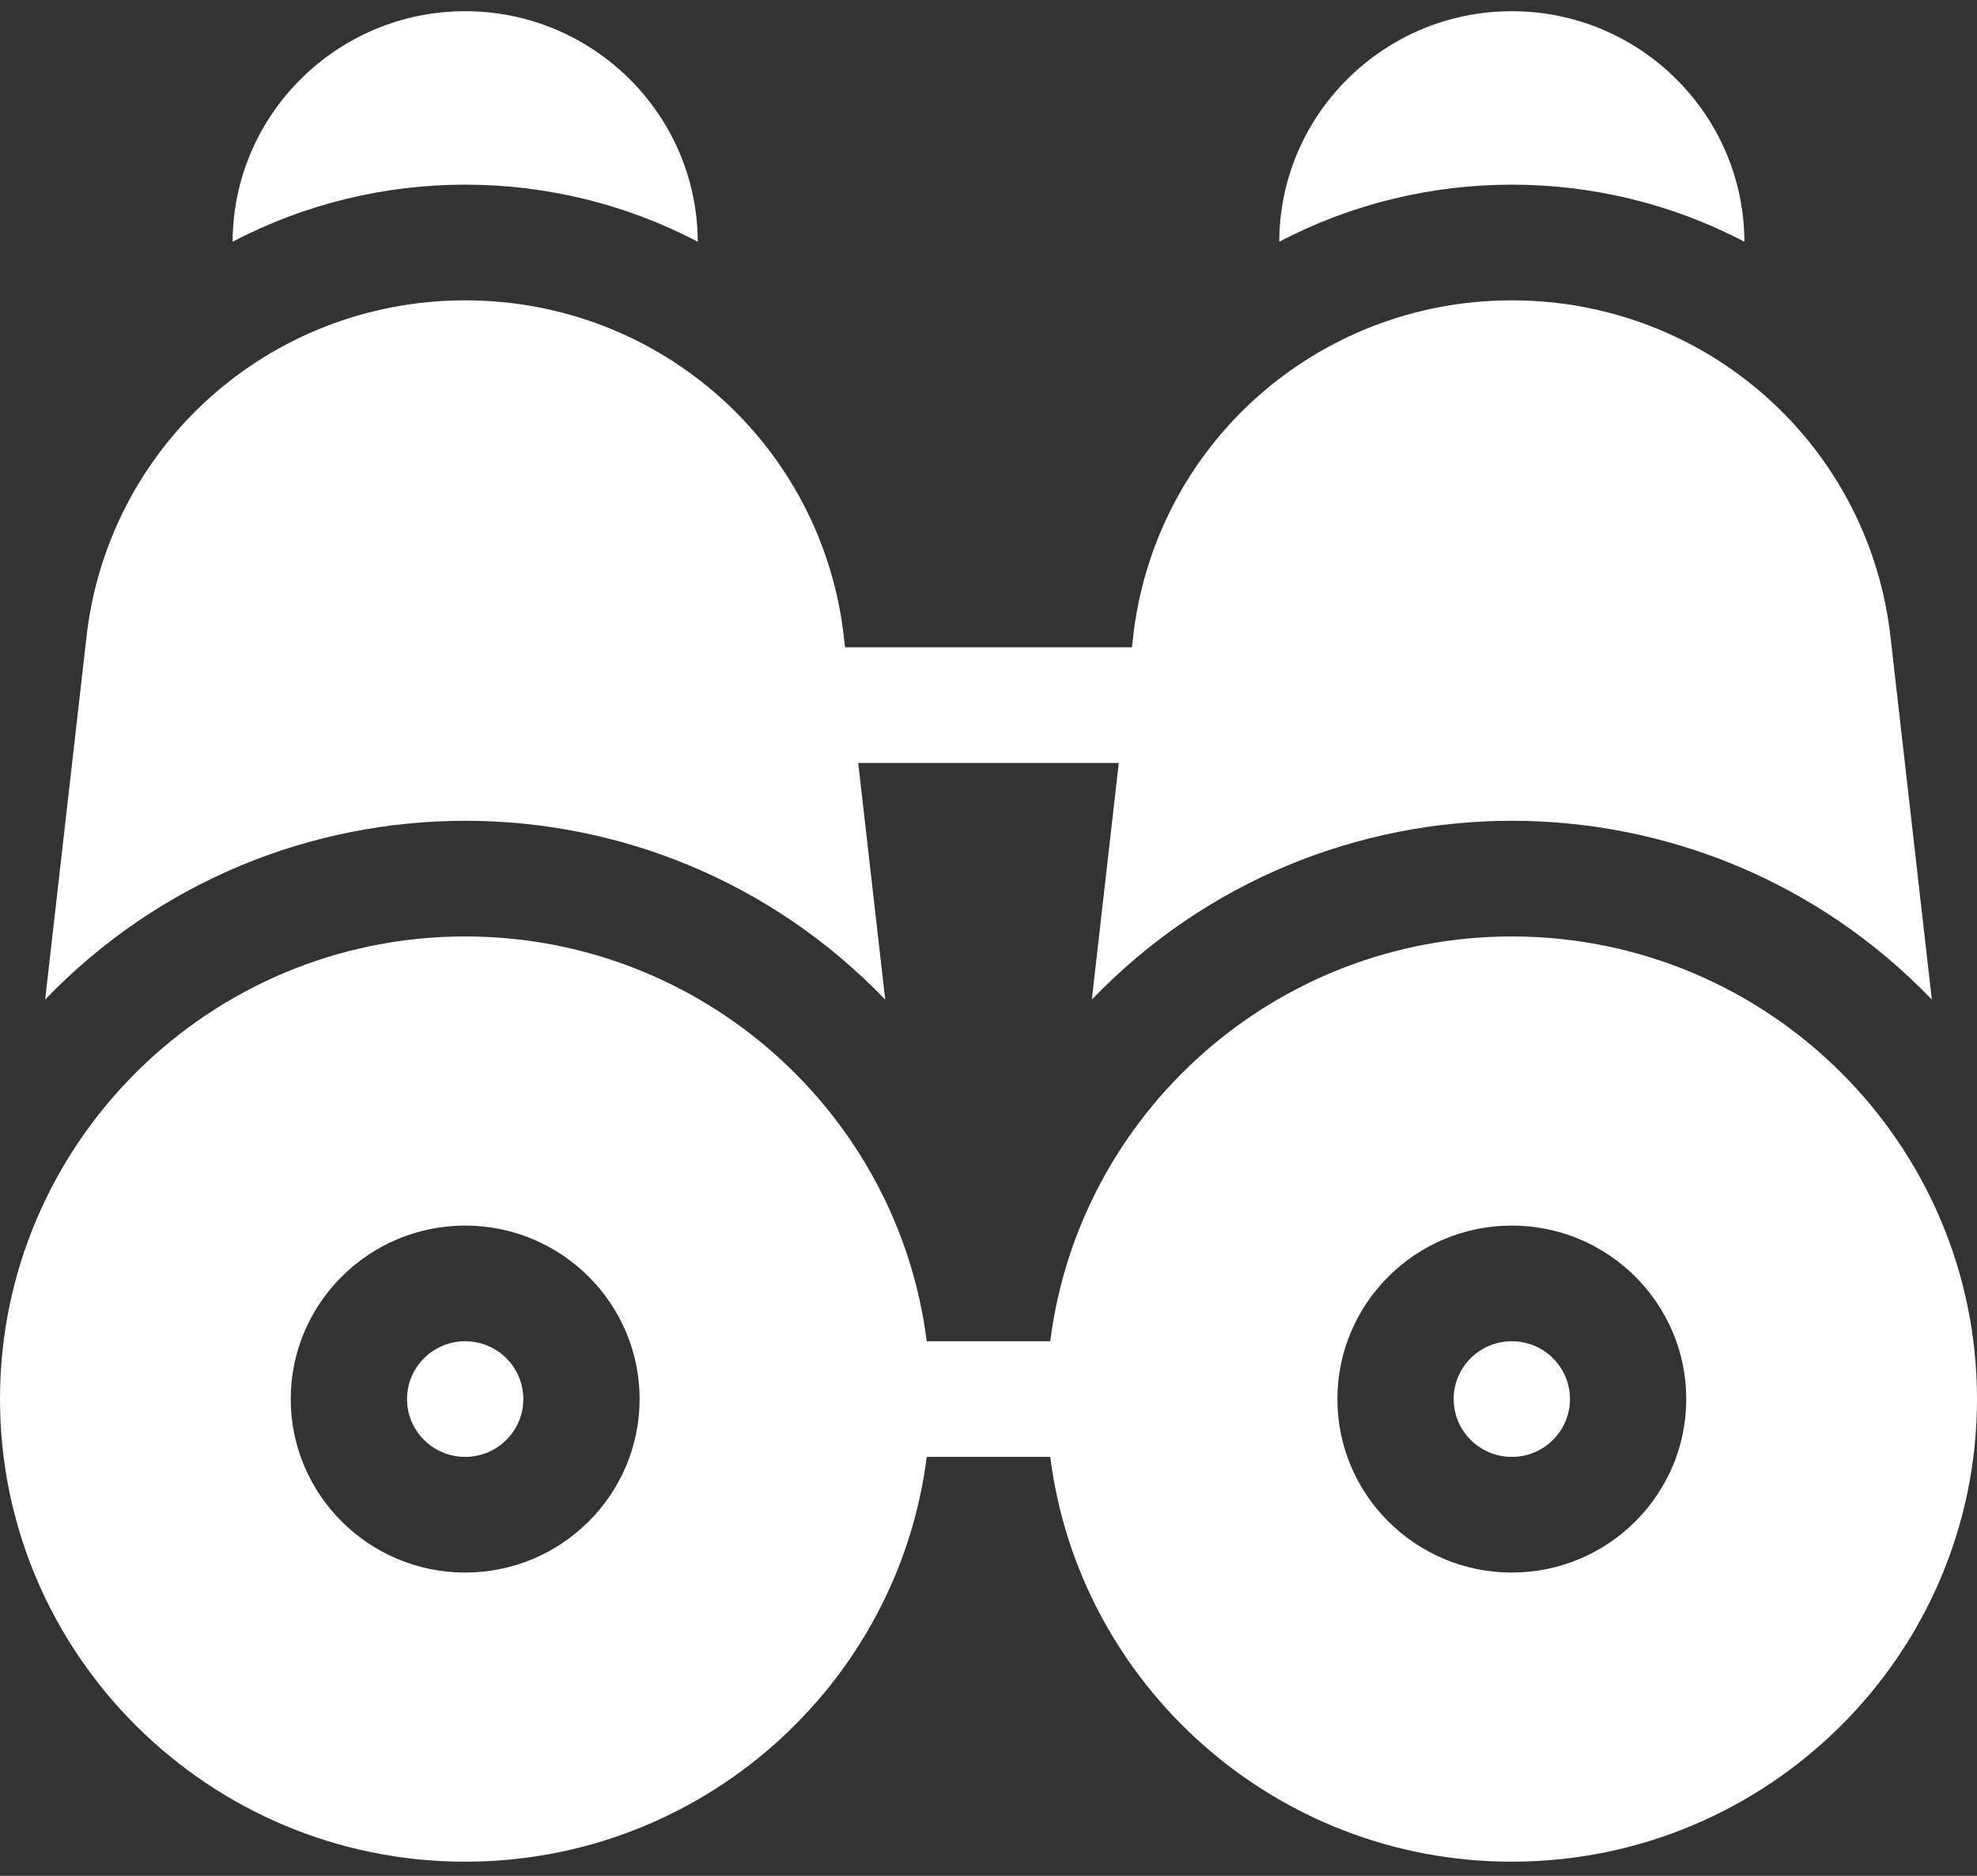
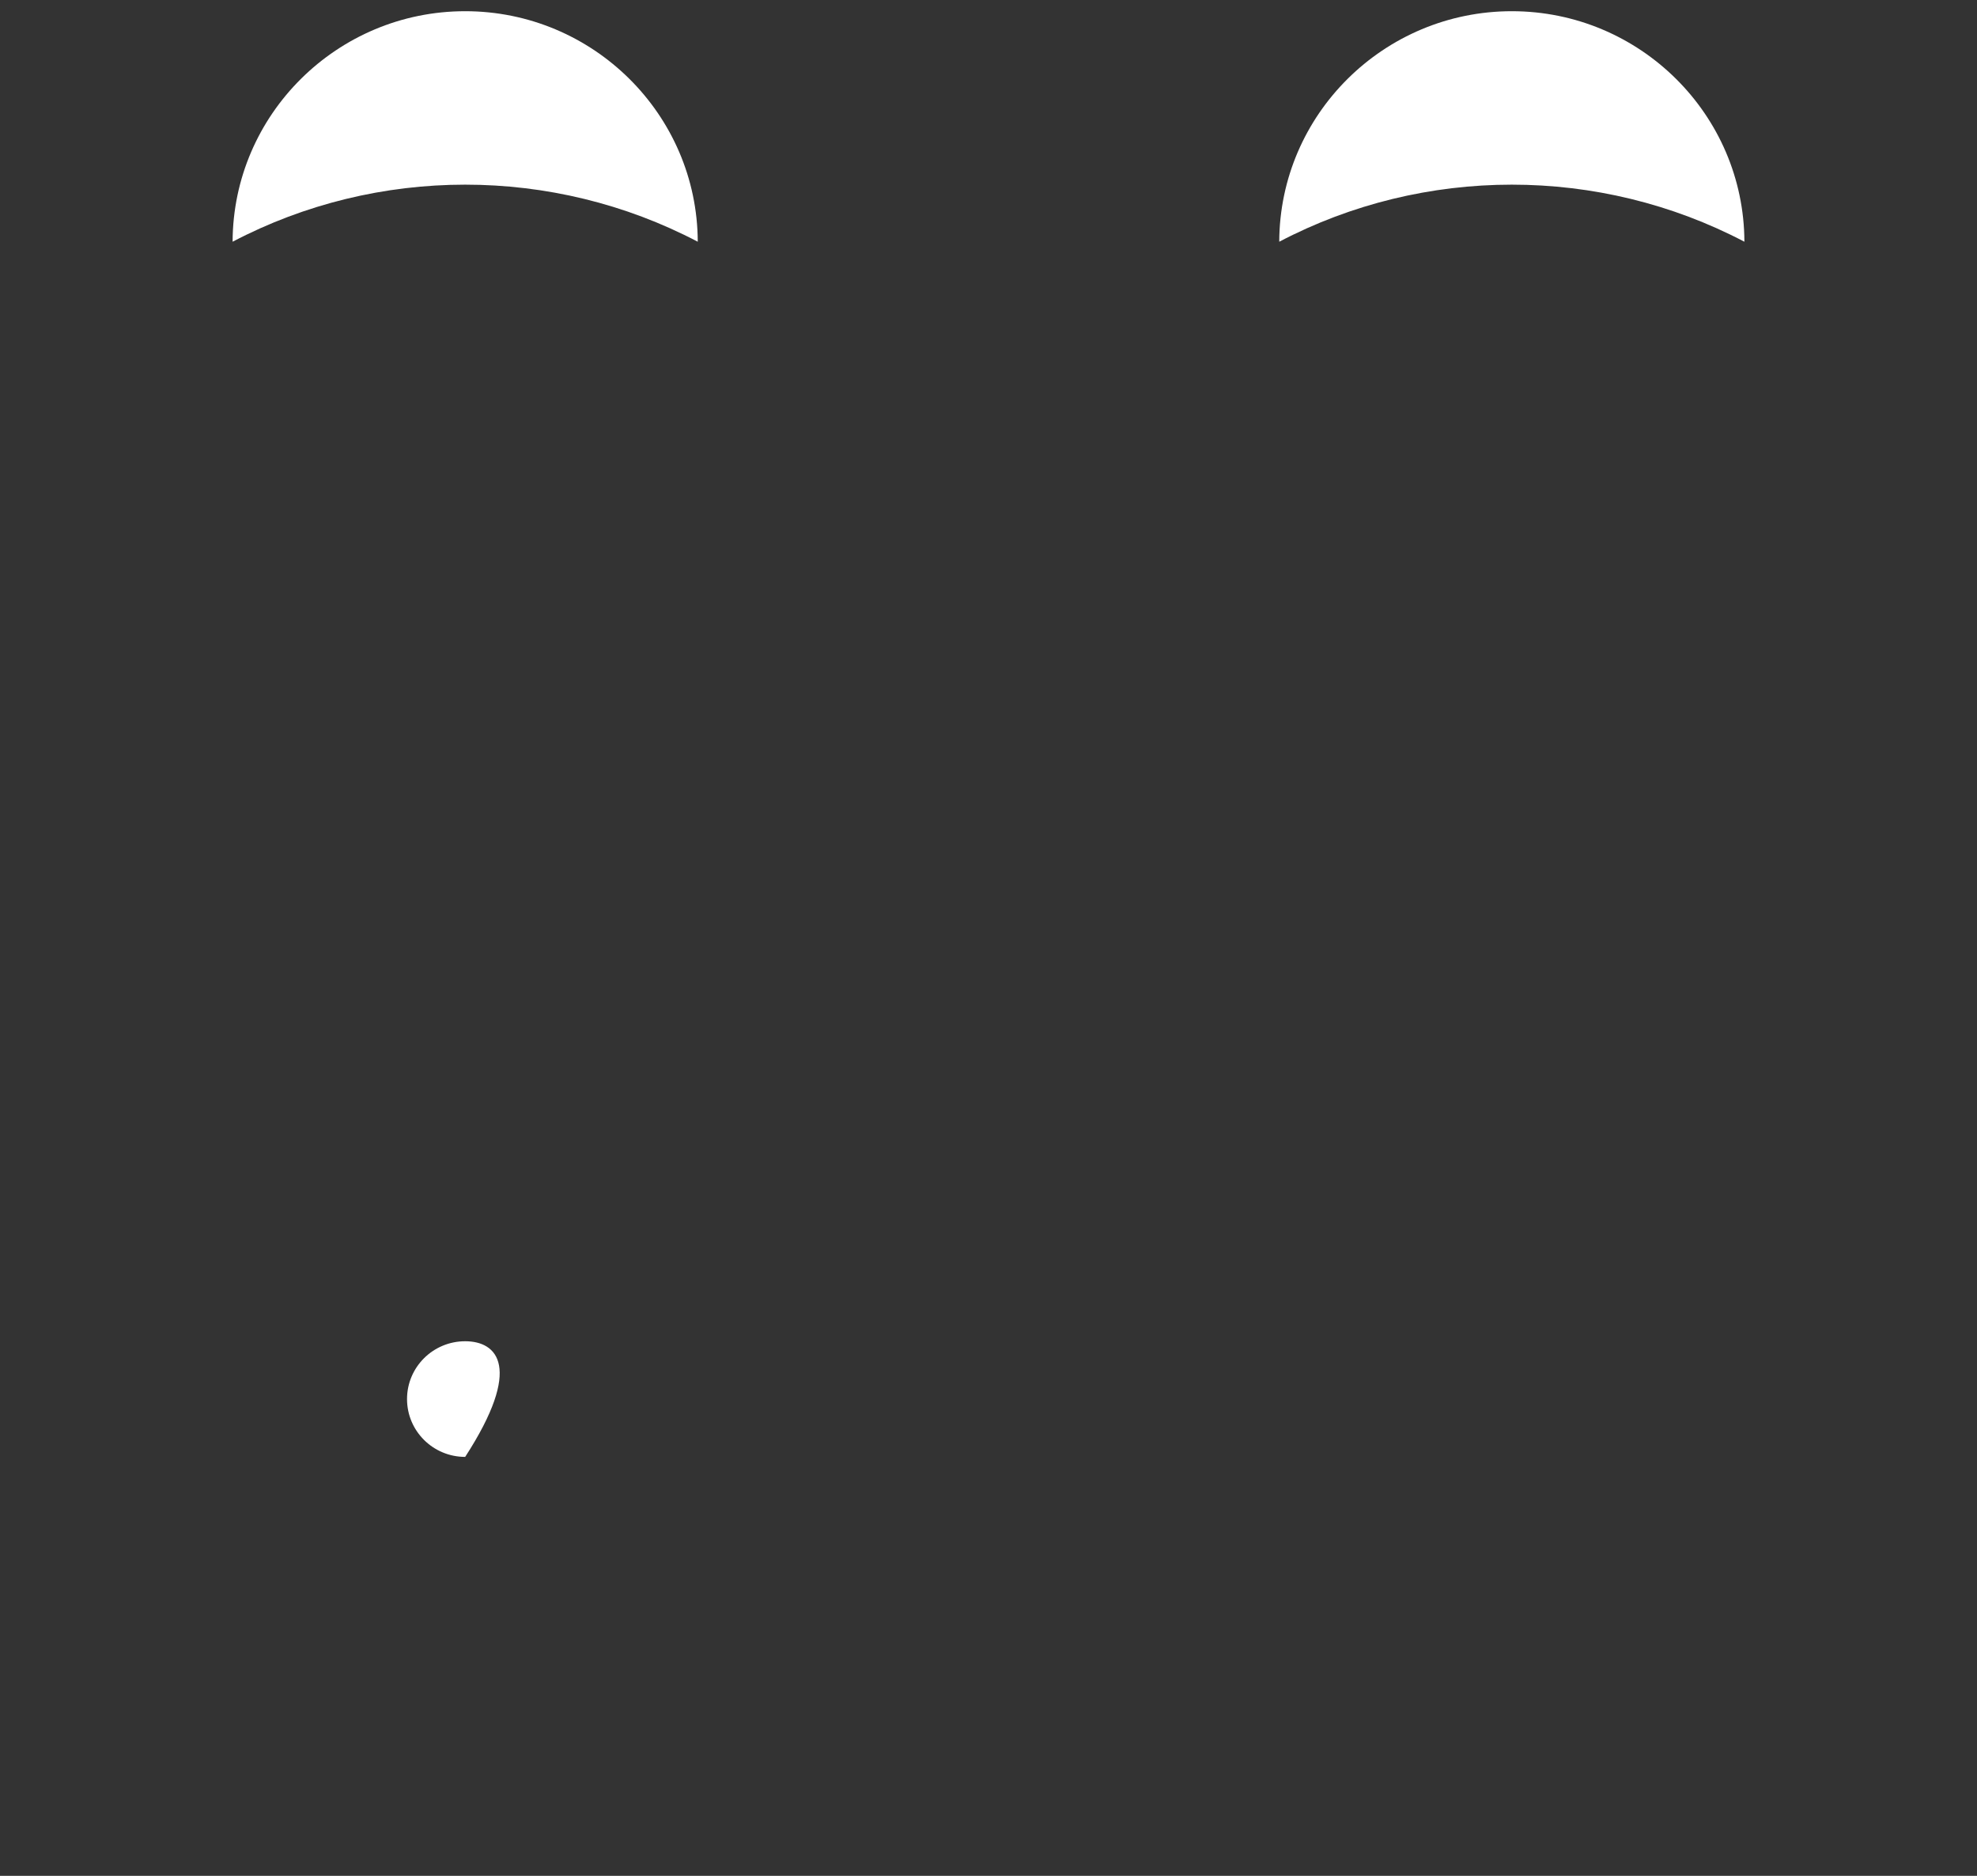
<svg xmlns="http://www.w3.org/2000/svg" width="78" height="74" viewBox="0 0 78 74" fill="none">
  <rect x="0" y="0" width="78" height="74" fill="#333333" stroke="none" />
  <path d="M27.529 9.536C27.512 4.519 23.402 0.442 18.353 0.442C13.303 0.442 9.194 4.519 9.177 9.536C14.891 6.537 21.803 6.531 27.529 9.536Z" fill="white" />
  <path d="M68.823 9.536C68.806 4.519 64.697 0.442 59.647 0.442C54.598 0.442 50.488 4.519 50.471 9.536C56.185 6.537 63.097 6.531 68.823 9.536Z" fill="white" />
-   <path d="M34.925 39.433L33.86 30.098H44.14L43.076 39.433C52.126 30.026 67.172 30.031 76.218 39.432L74.599 25.225C73.787 17.599 67.361 11.848 59.647 11.848C51.934 11.848 45.508 17.599 44.695 25.225L44.66 25.536H33.34L33.305 25.225C32.492 17.599 26.066 11.848 18.353 11.848C10.639 11.848 4.213 17.599 3.401 25.225L1.781 39.432C10.814 30.045 25.861 30.012 34.925 39.433Z" fill="white" />
-   <path d="M18.353 57.473C19.62 57.473 20.647 56.452 20.647 55.192C20.647 53.932 19.62 52.911 18.353 52.911C17.086 52.911 16.059 53.932 16.059 55.192C16.059 56.452 17.086 57.473 18.353 57.473Z" fill="white" />
-   <path d="M59.647 57.473C60.914 57.473 61.941 56.452 61.941 55.192C61.941 53.932 60.914 52.911 59.647 52.911C58.38 52.911 57.353 53.932 57.353 55.192C57.353 56.452 58.38 57.473 59.647 57.473Z" fill="white" />
-   <path d="M59.647 36.942C50.304 36.942 42.57 43.921 41.437 52.911H36.563C35.43 43.921 27.696 36.942 18.353 36.942C8.233 36.942 0 45.129 0 55.192C0 65.255 8.233 73.442 18.353 73.442C27.696 73.442 35.43 66.464 36.563 57.473H41.437C42.57 66.464 50.304 73.442 59.647 73.442C69.767 73.442 78 65.255 78 55.192C78 45.129 69.767 36.942 59.647 36.942ZM18.353 62.036C14.558 62.036 11.471 58.966 11.471 55.192C11.471 51.418 14.558 48.348 18.353 48.348C22.148 48.348 25.235 51.418 25.235 55.192C25.235 58.966 22.148 62.036 18.353 62.036ZM59.647 62.036C55.852 62.036 52.765 58.966 52.765 55.192C52.765 51.418 55.852 48.348 59.647 48.348C63.442 48.348 66.529 51.418 66.529 55.192C66.529 58.966 63.442 62.036 59.647 62.036Z" fill="white" />
+   <path d="M18.353 57.473C20.647 53.932 19.62 52.911 18.353 52.911C17.086 52.911 16.059 53.932 16.059 55.192C16.059 56.452 17.086 57.473 18.353 57.473Z" fill="white" />
</svg>